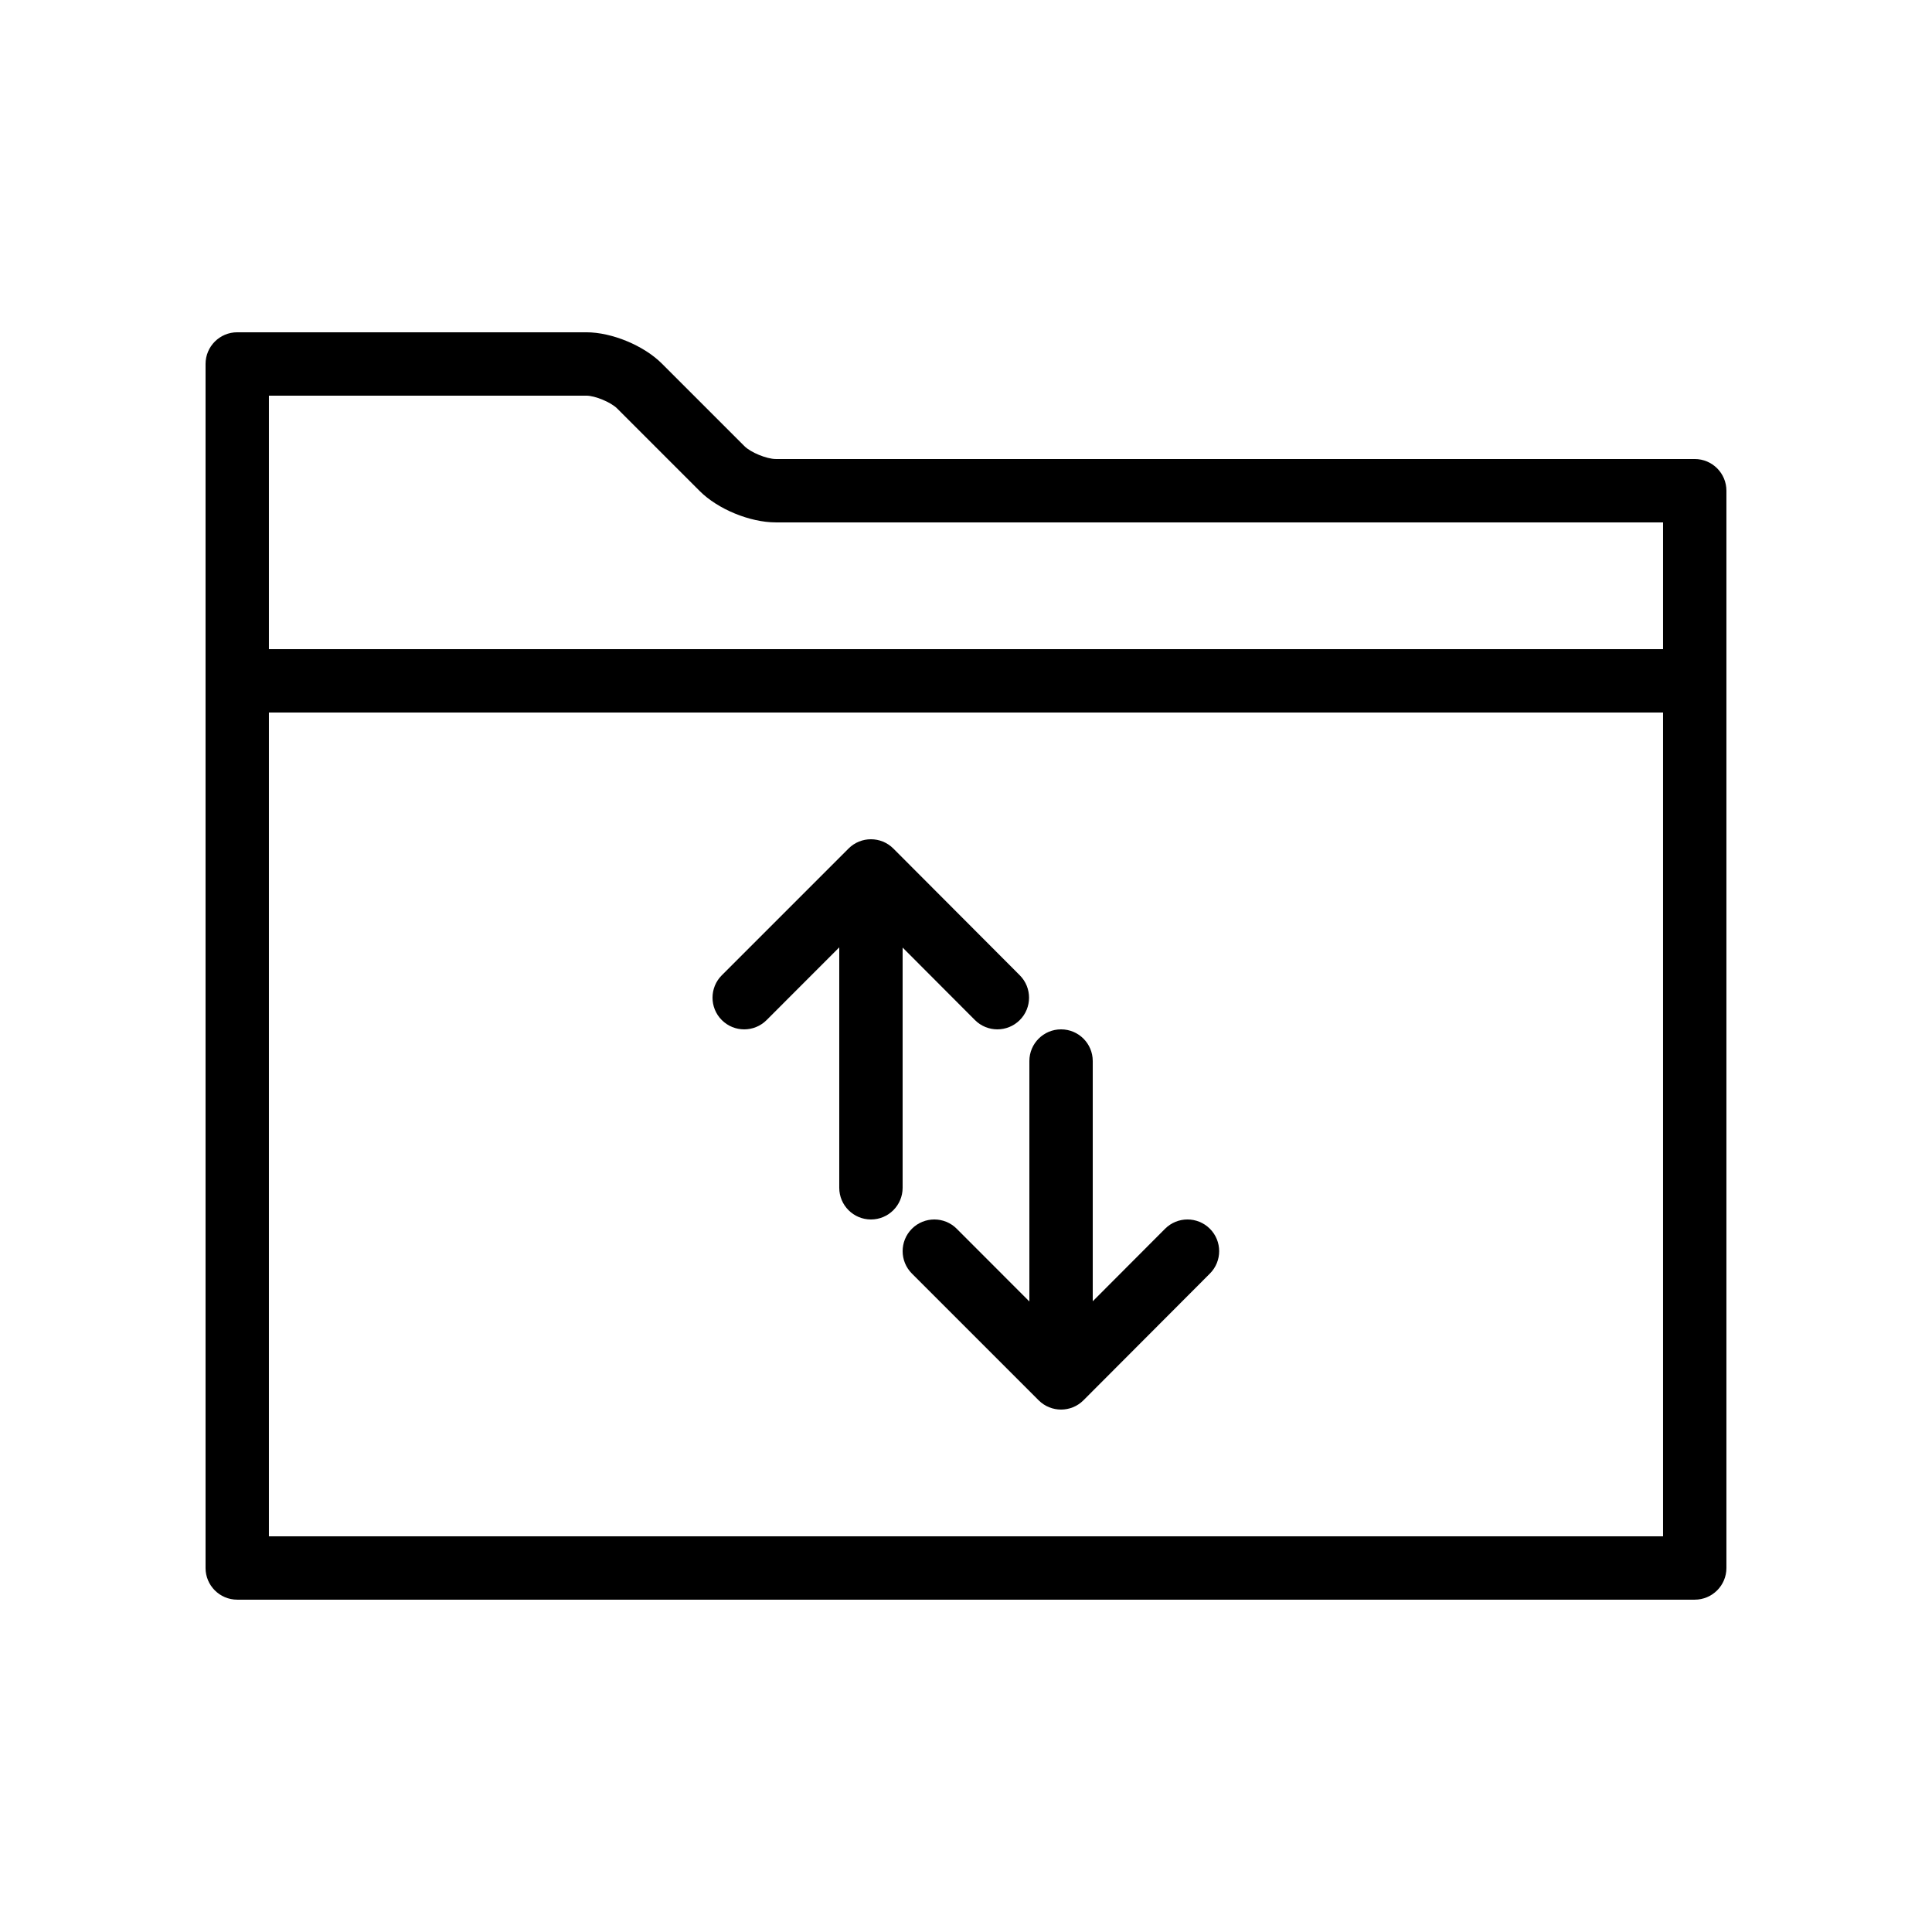
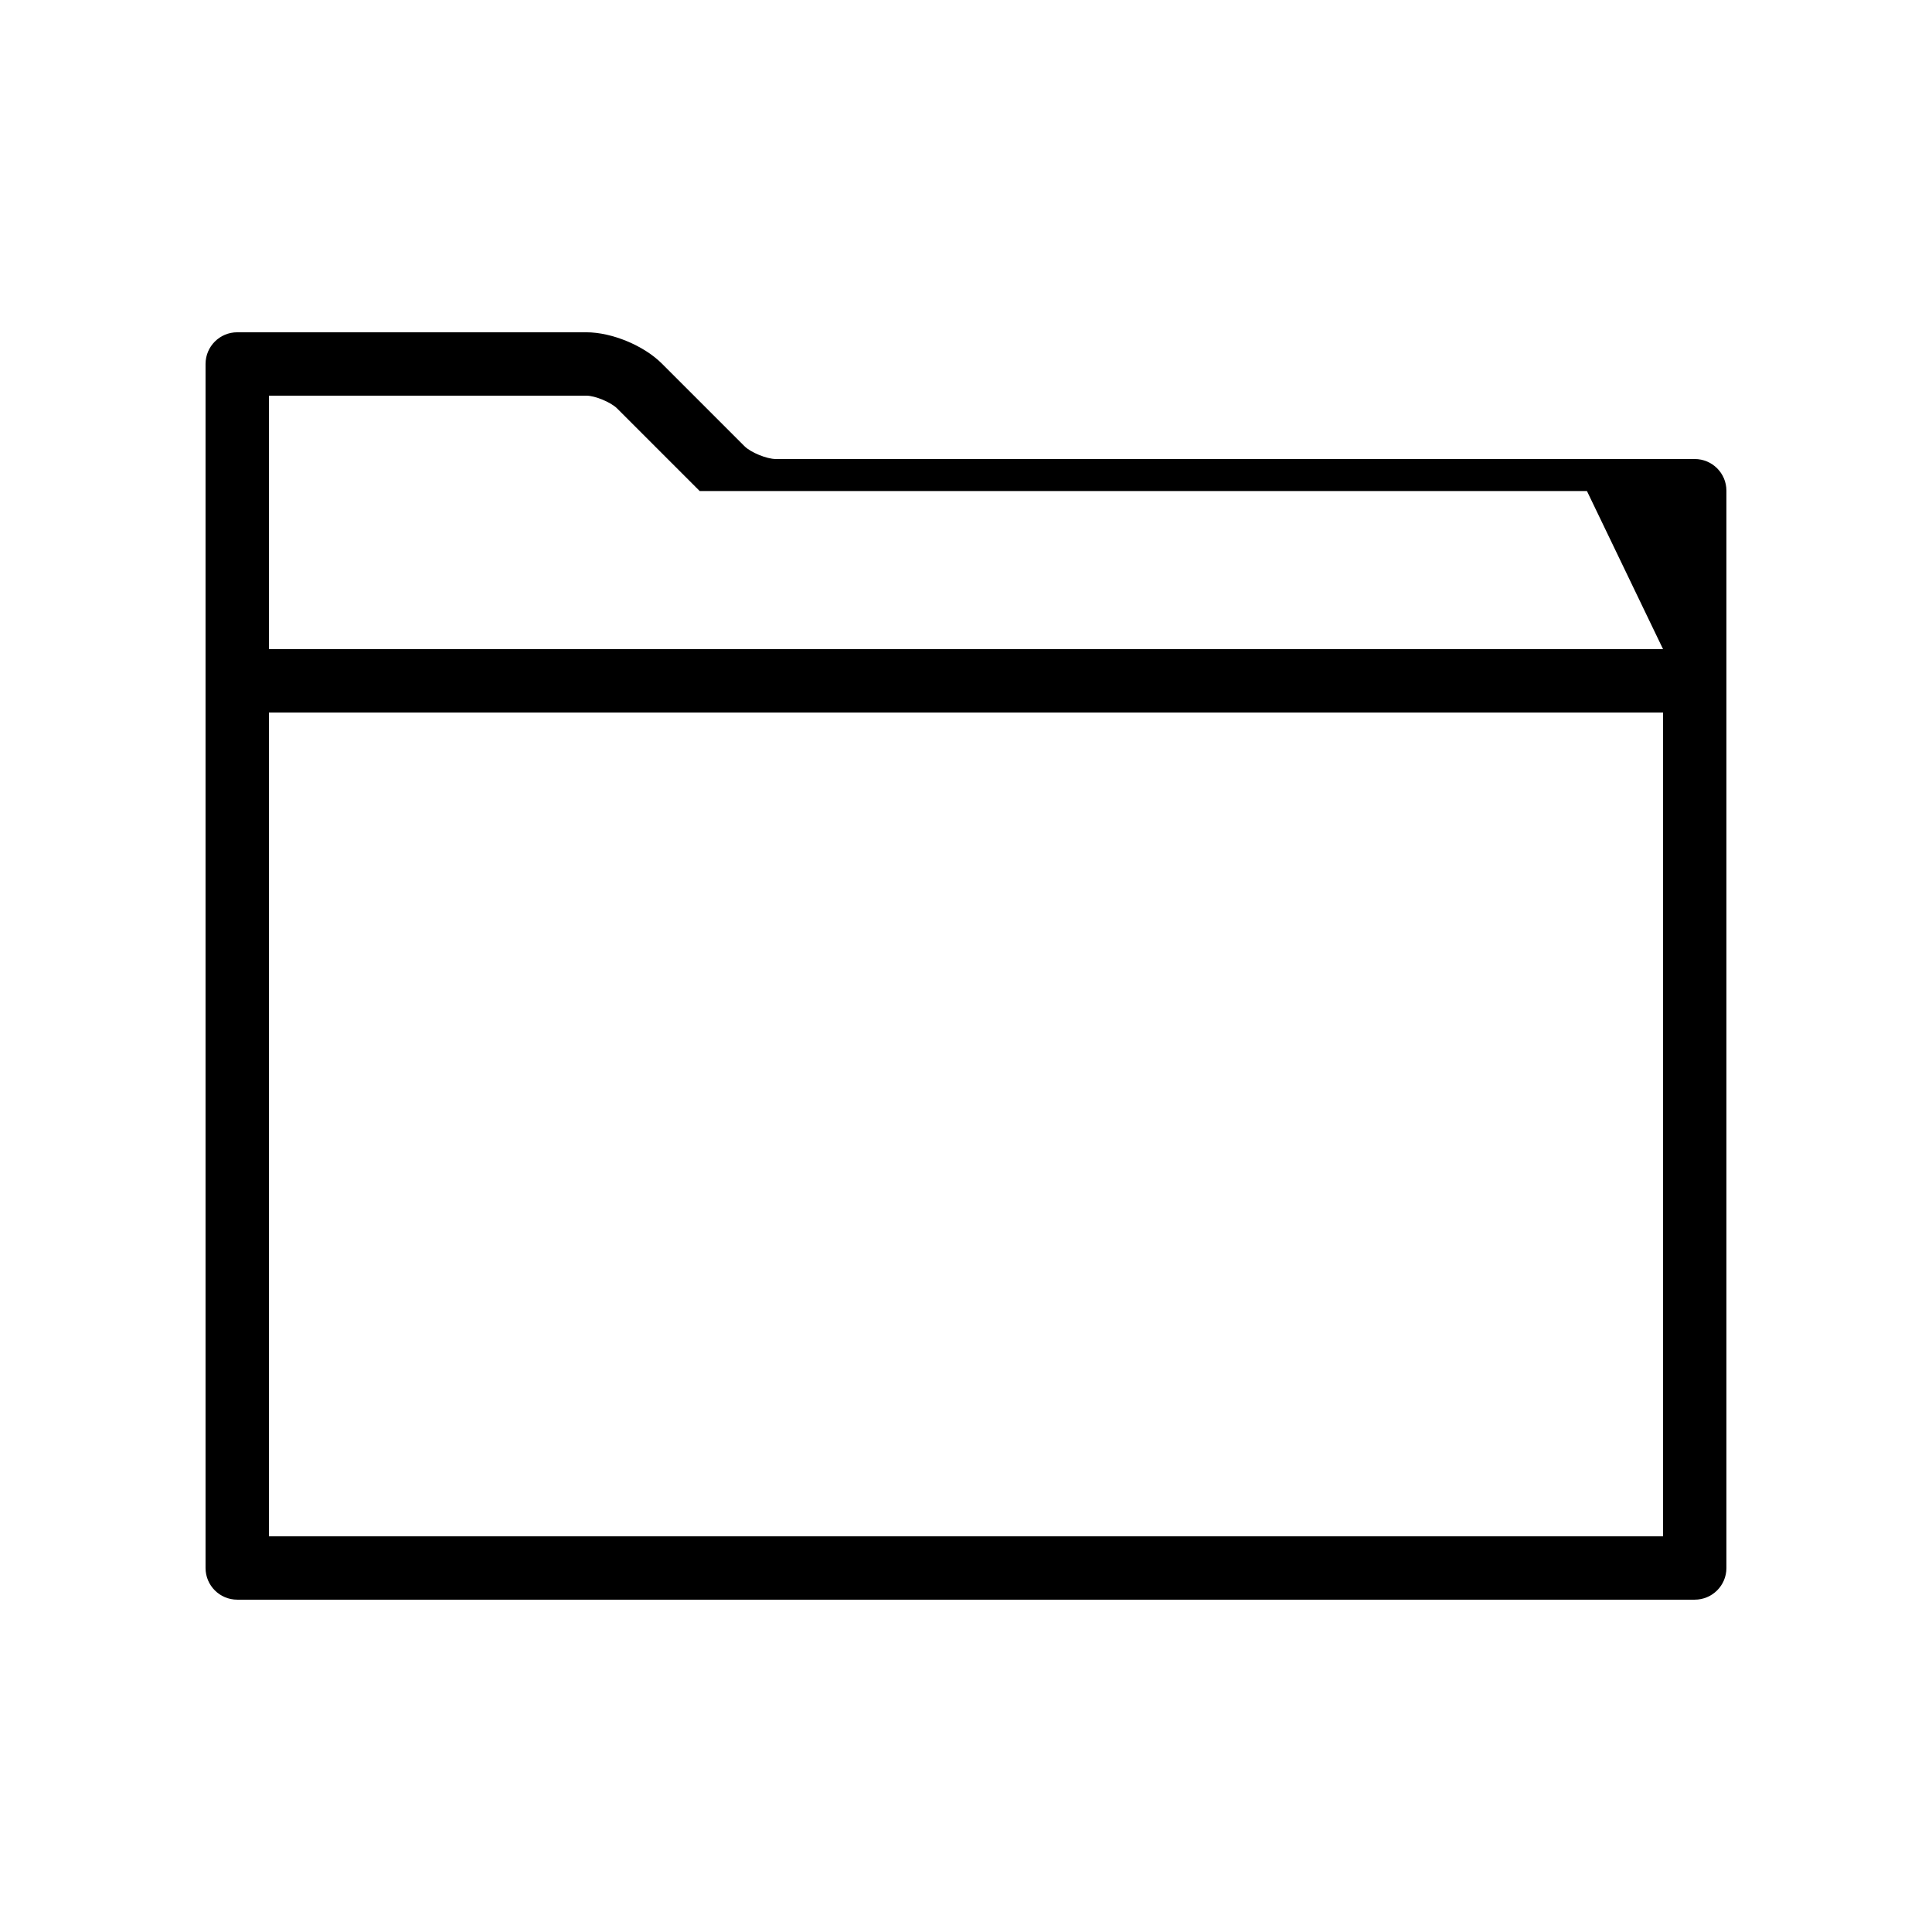
<svg xmlns="http://www.w3.org/2000/svg" fill="#000000" width="800px" height="800px" version="1.1" viewBox="144 144 512 512">
  <g fill-rule="evenodd">
-     <path d="m593.12 567.93c4.637 0 8.398-3.758 8.398-8.395v-285.49c0-4.637-3.762-8.398-8.398-8.398h-243.52c-2.406 0-6.644-1.742-8.293-3.391l-21.887-21.887c-4.793-4.793-13.258-8.309-20.035-8.309h-92.516c-4.637 0-8.395 3.758-8.395 8.395v319.08c0 4.637 3.758 8.395 8.395 8.395zm-8.395-251.9h-369.46v-67.176h84.117c2.316 0 6.512 1.742 8.16 3.391l21.887 21.887c4.809 4.812 13.324 8.309 20.168 8.309h235.13zm0 16.793v218.32h-369.46v-218.32z" />
-     <path d="m452.75 469.64c3.273-3.285 8.59-3.289 11.875-0.016 3.281 3.273 3.289 8.594 0.016 11.875l-33.508 33.586c-3.277 3.289-8.598 3.289-11.883 0.008l-33.586-33.586c-3.277-3.281-3.277-8.598 0-11.875 3.281-3.281 8.598-3.281 11.875 0l19.254 19.273v-63.719c0-4.637 3.758-8.395 8.395-8.395 4.641 0 8.398 3.758 8.398 8.395v63.664zm-50.383-55.316c3.277 3.285 8.594 3.289 11.875 0.016 3.285-3.273 3.289-8.59 0.016-11.875l-33.504-33.586c-3.277-3.285-8.602-3.289-11.883-0.008l-33.586 33.586c-3.281 3.281-3.281 8.598 0 11.875 3.277 3.281 8.594 3.281 11.871 0l19.254-19.273v63.719c0 4.637 3.762 8.395 8.398 8.395 4.637 0 8.395-3.758 8.395-8.395v-63.664z" />
+     <path d="m593.12 567.93c4.637 0 8.398-3.758 8.398-8.395v-285.49c0-4.637-3.762-8.398-8.398-8.398h-243.52c-2.406 0-6.644-1.742-8.293-3.391l-21.887-21.887c-4.793-4.793-13.258-8.309-20.035-8.309h-92.516c-4.637 0-8.395 3.758-8.395 8.395v319.08c0 4.637 3.758 8.395 8.395 8.395zm-8.395-251.9h-369.46v-67.176h84.117c2.316 0 6.512 1.742 8.16 3.391l21.887 21.887h235.13zm0 16.793v218.32h-369.46v-218.32z" />
  </g>
</svg>